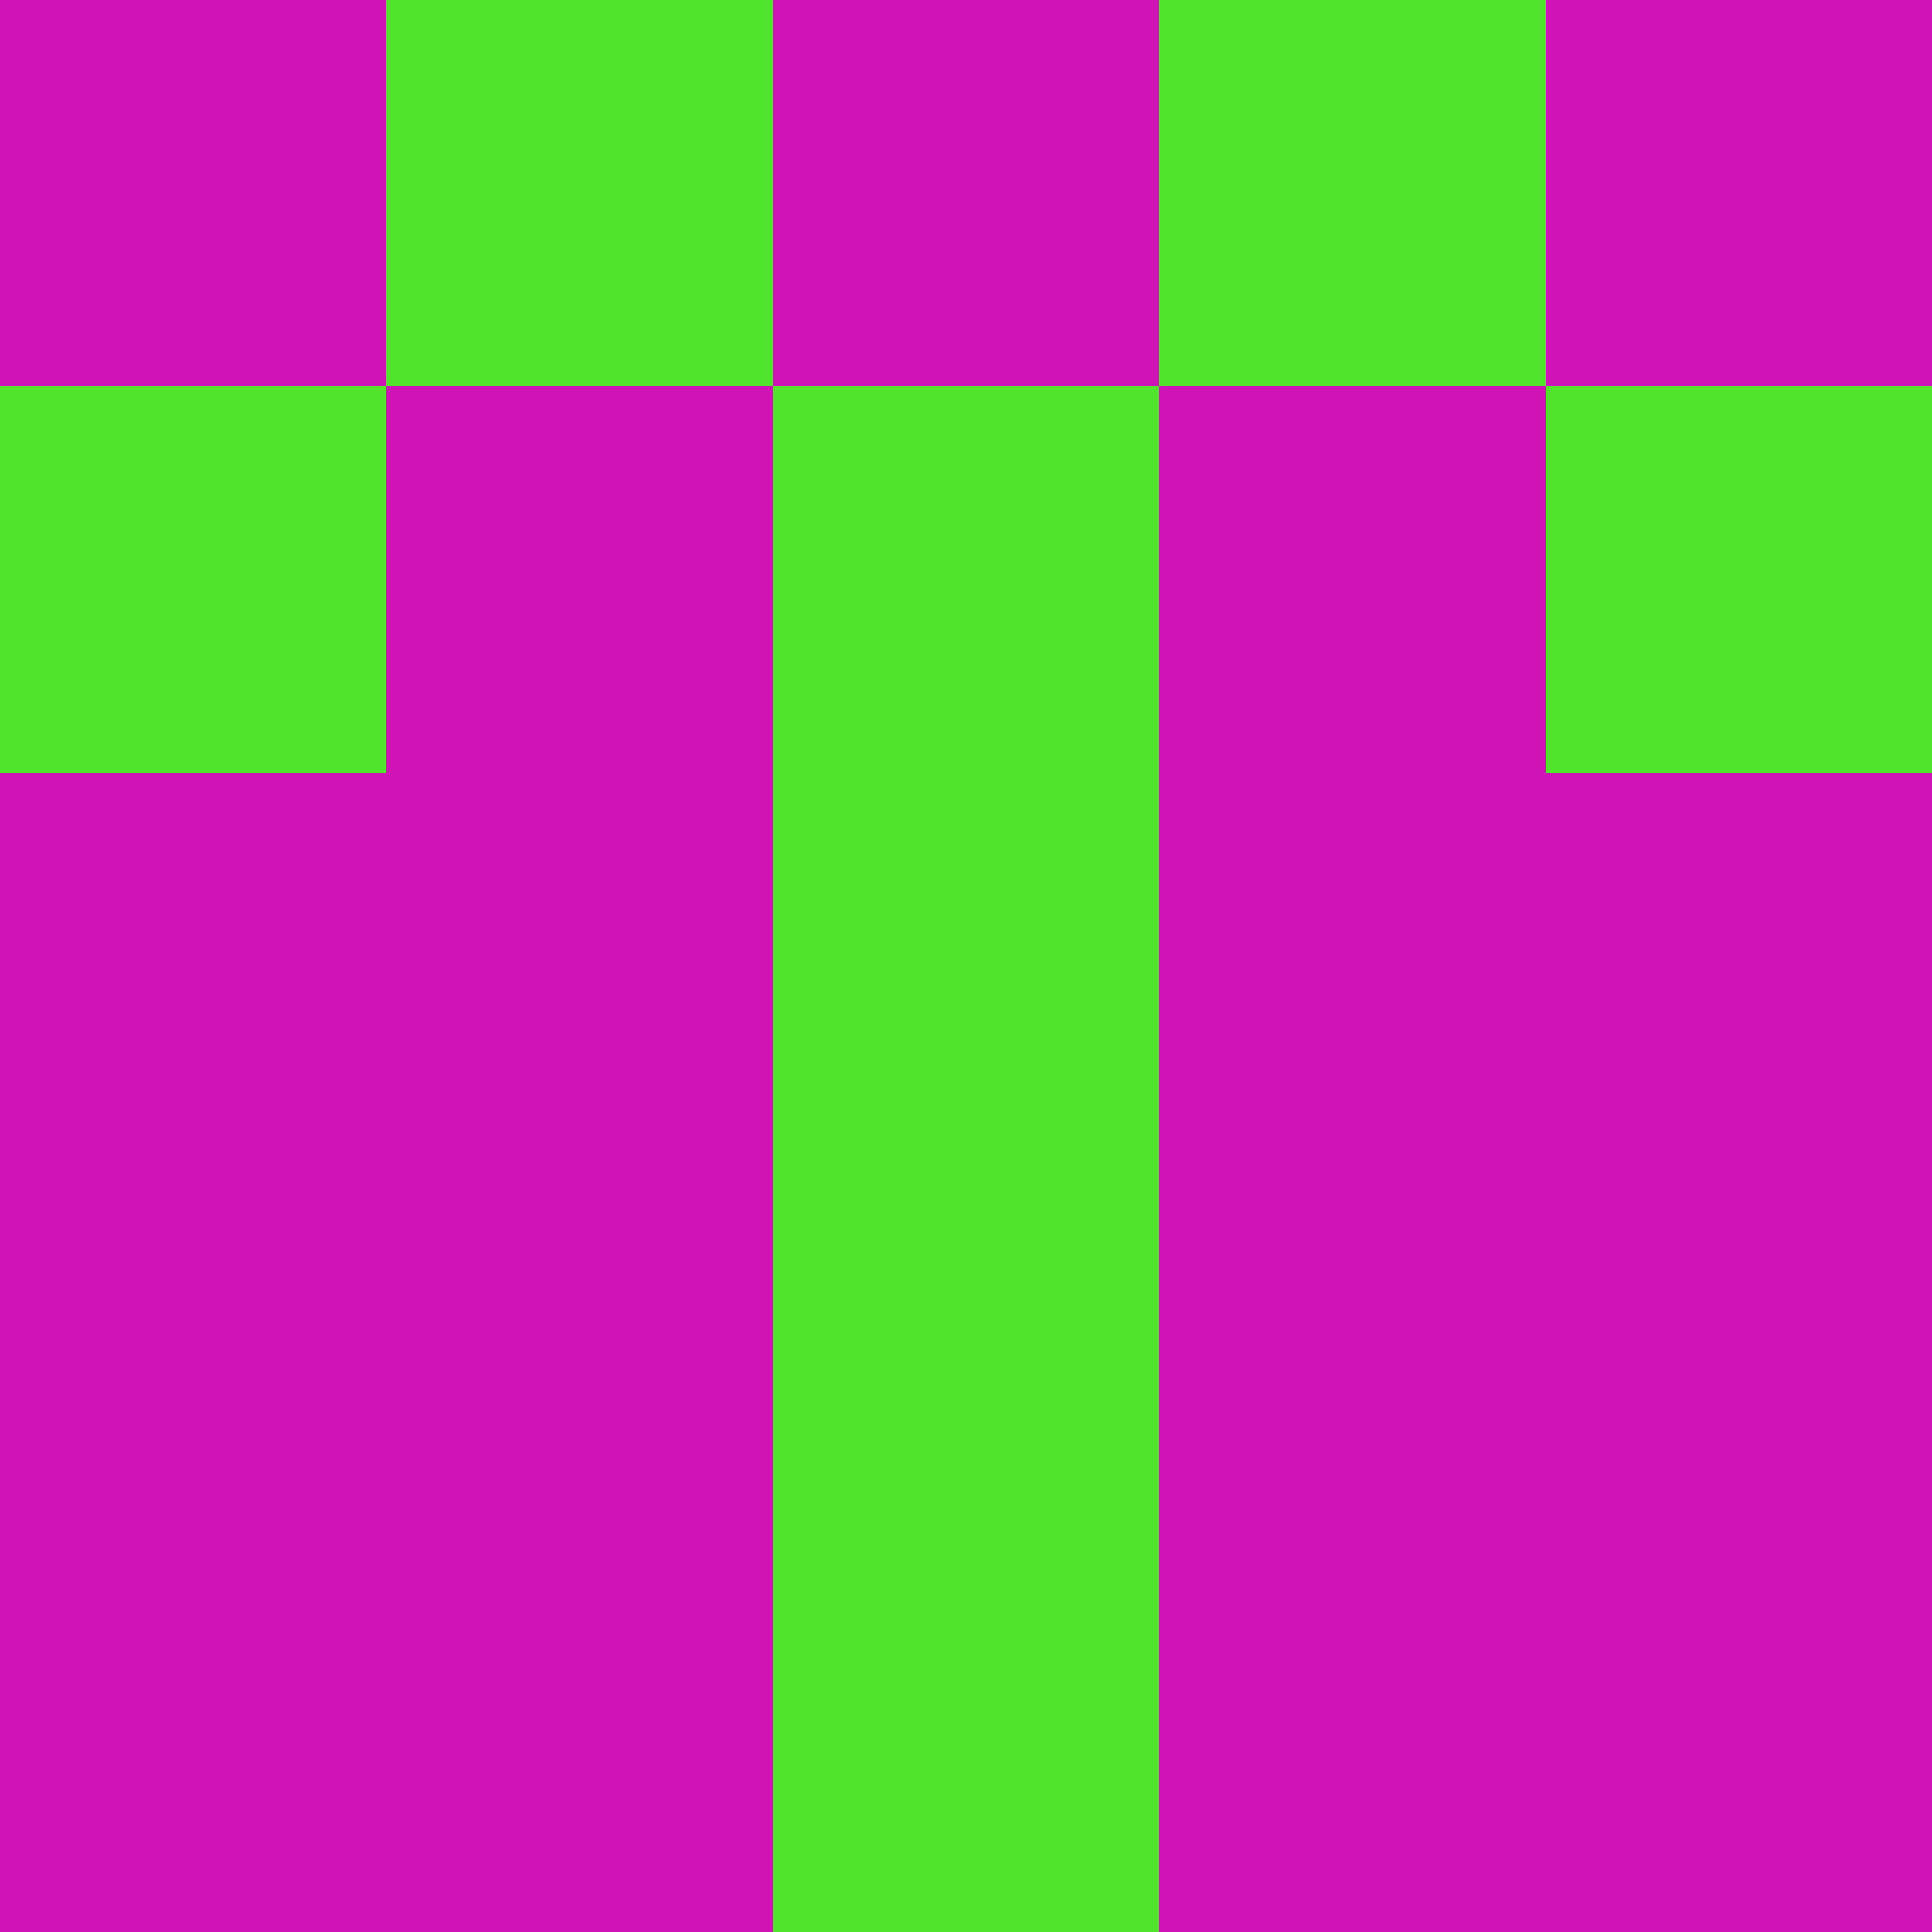
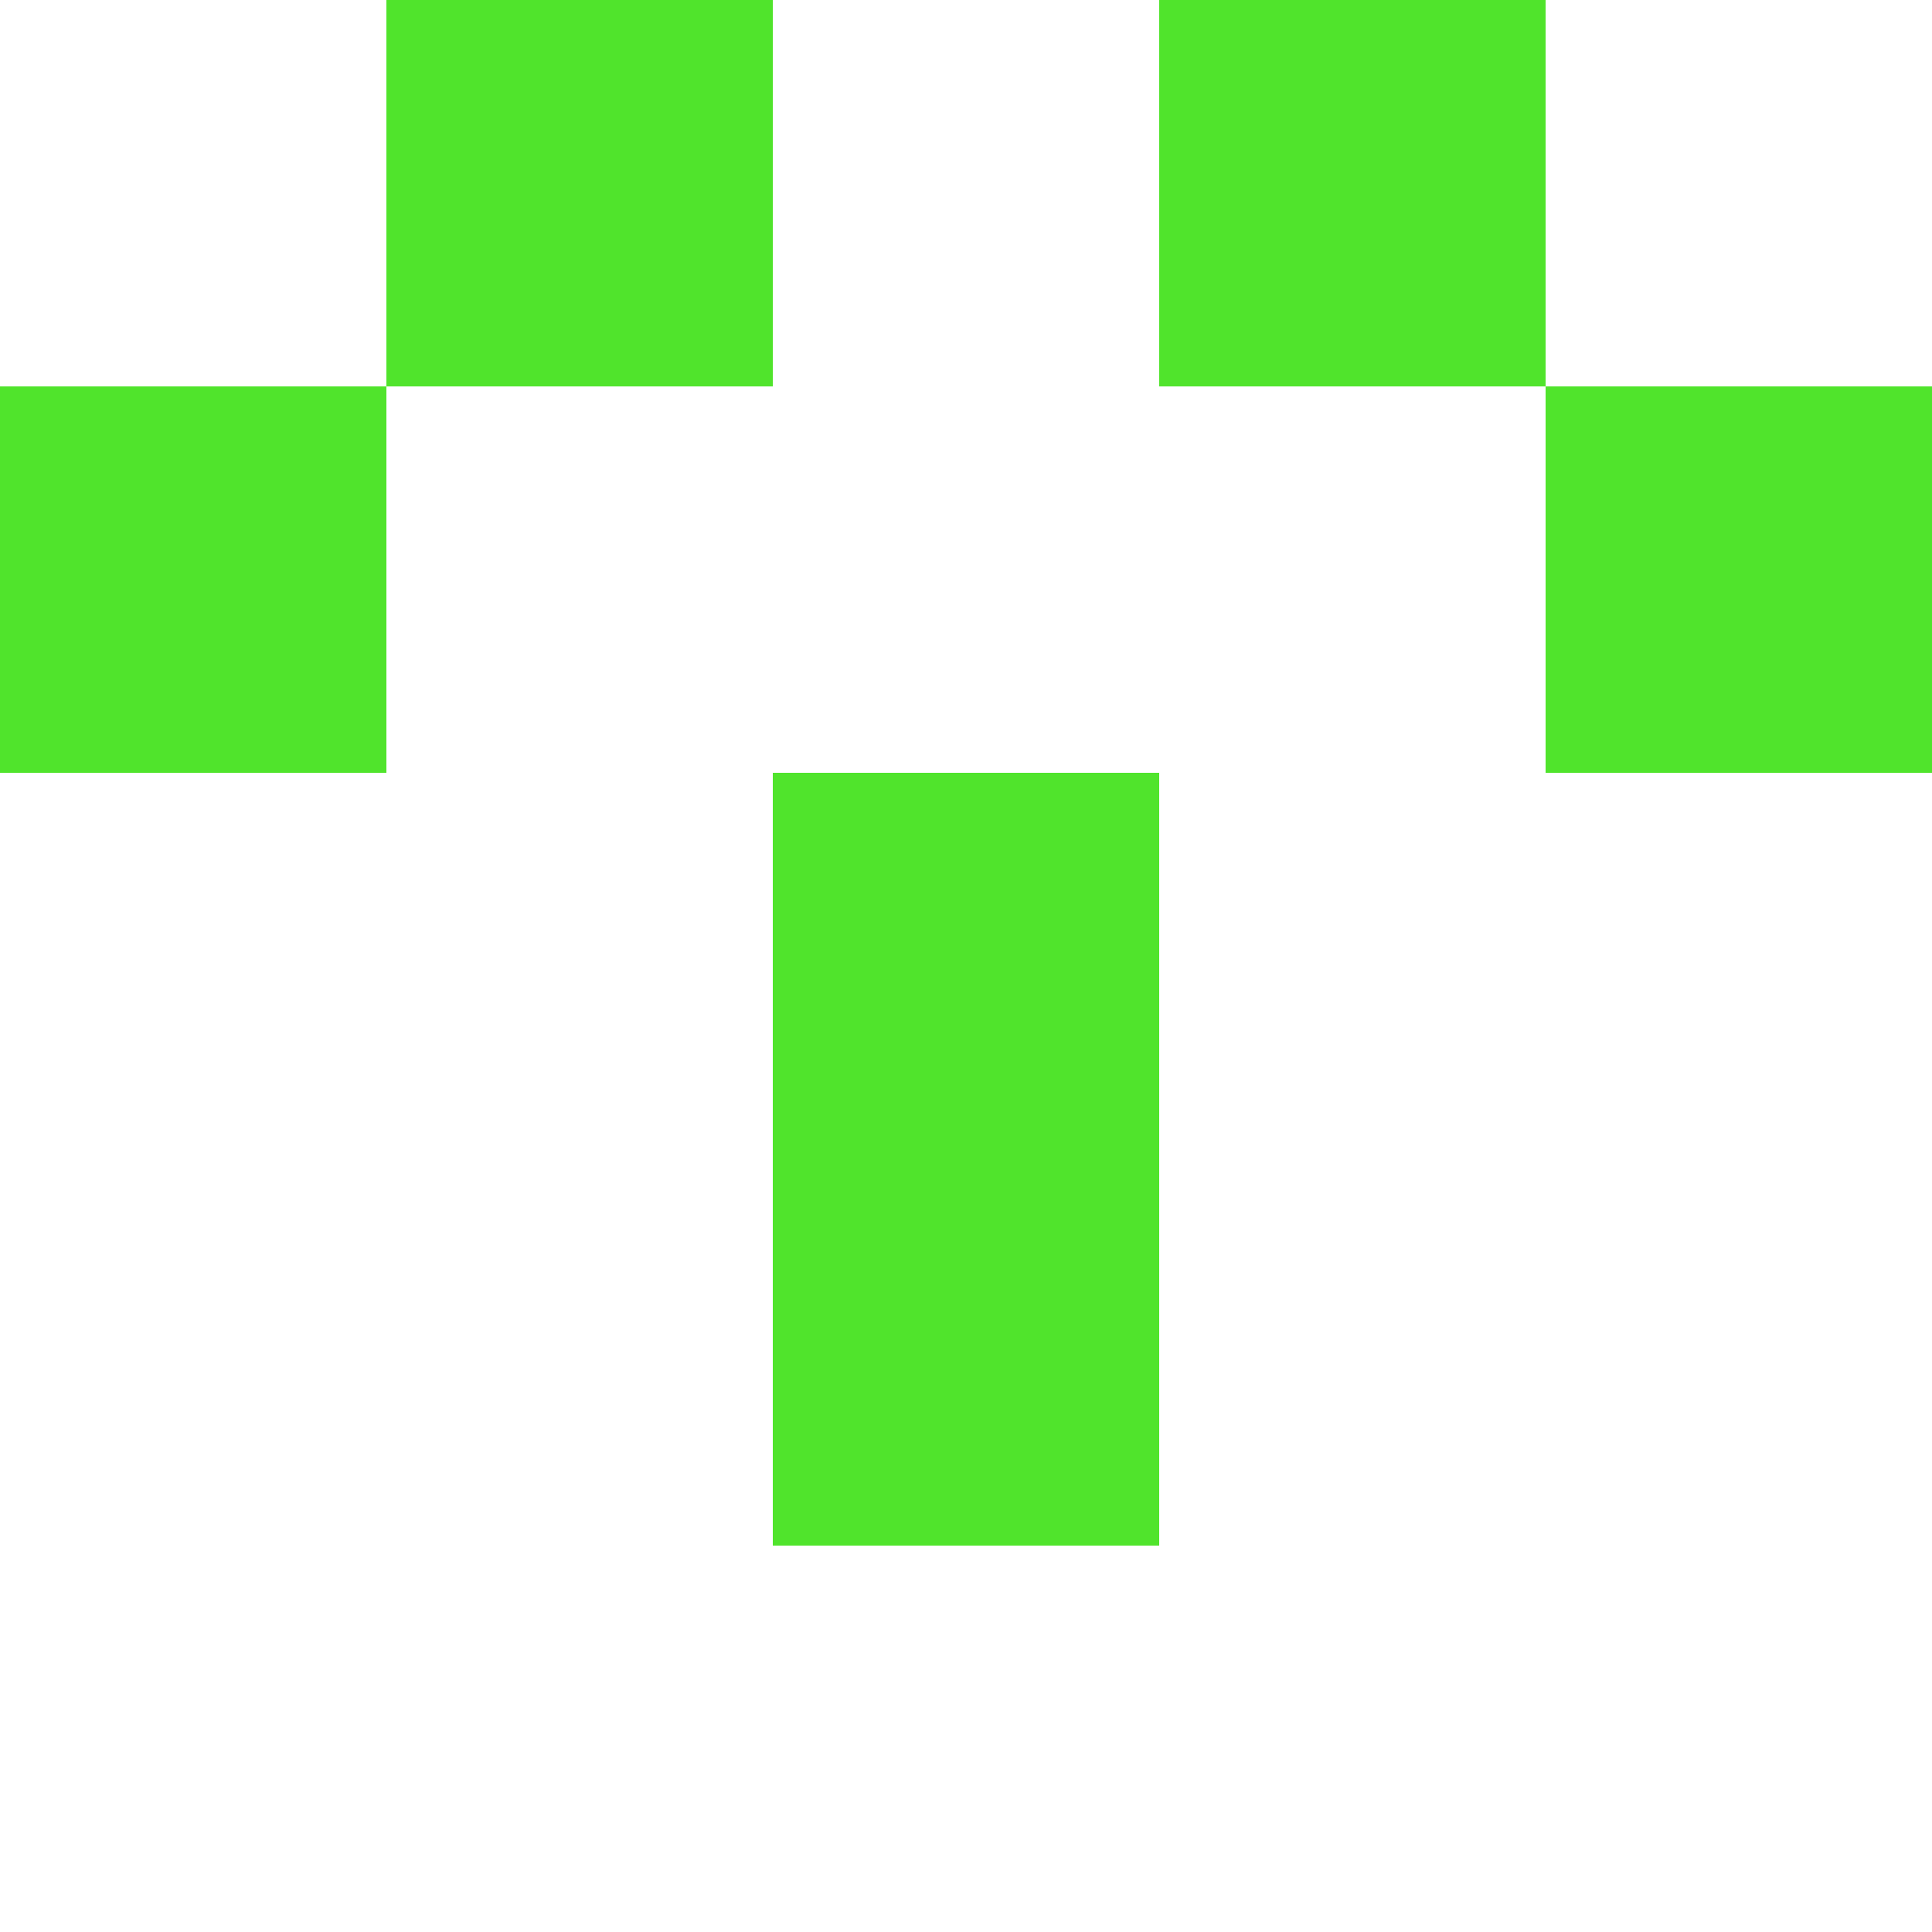
<svg xmlns="http://www.w3.org/2000/svg" viewBox="0 0 5 5" width="24" height="24">
-   <rect width="5" height="5" fill="#cf13b4" />
  <rect x="1" y="0" width="1" height="1" fill="#50e42c" />
  <rect x="3" y="0" width="1" height="1" fill="#50e42c" />
  <rect x="0" y="1" width="1" height="1" fill="#50e42c" />
  <rect x="4" y="1" width="1" height="1" fill="#50e42c" />
-   <rect x="2" y="1" width="1" height="1" fill="#50e42c" />
  <rect x="2" y="2" width="1" height="1" fill="#50e42c" />
  <rect x="2" y="3" width="1" height="1" fill="#50e42c" />
-   <rect x="2" y="4" width="1" height="1" fill="#50e42c" />
</svg>